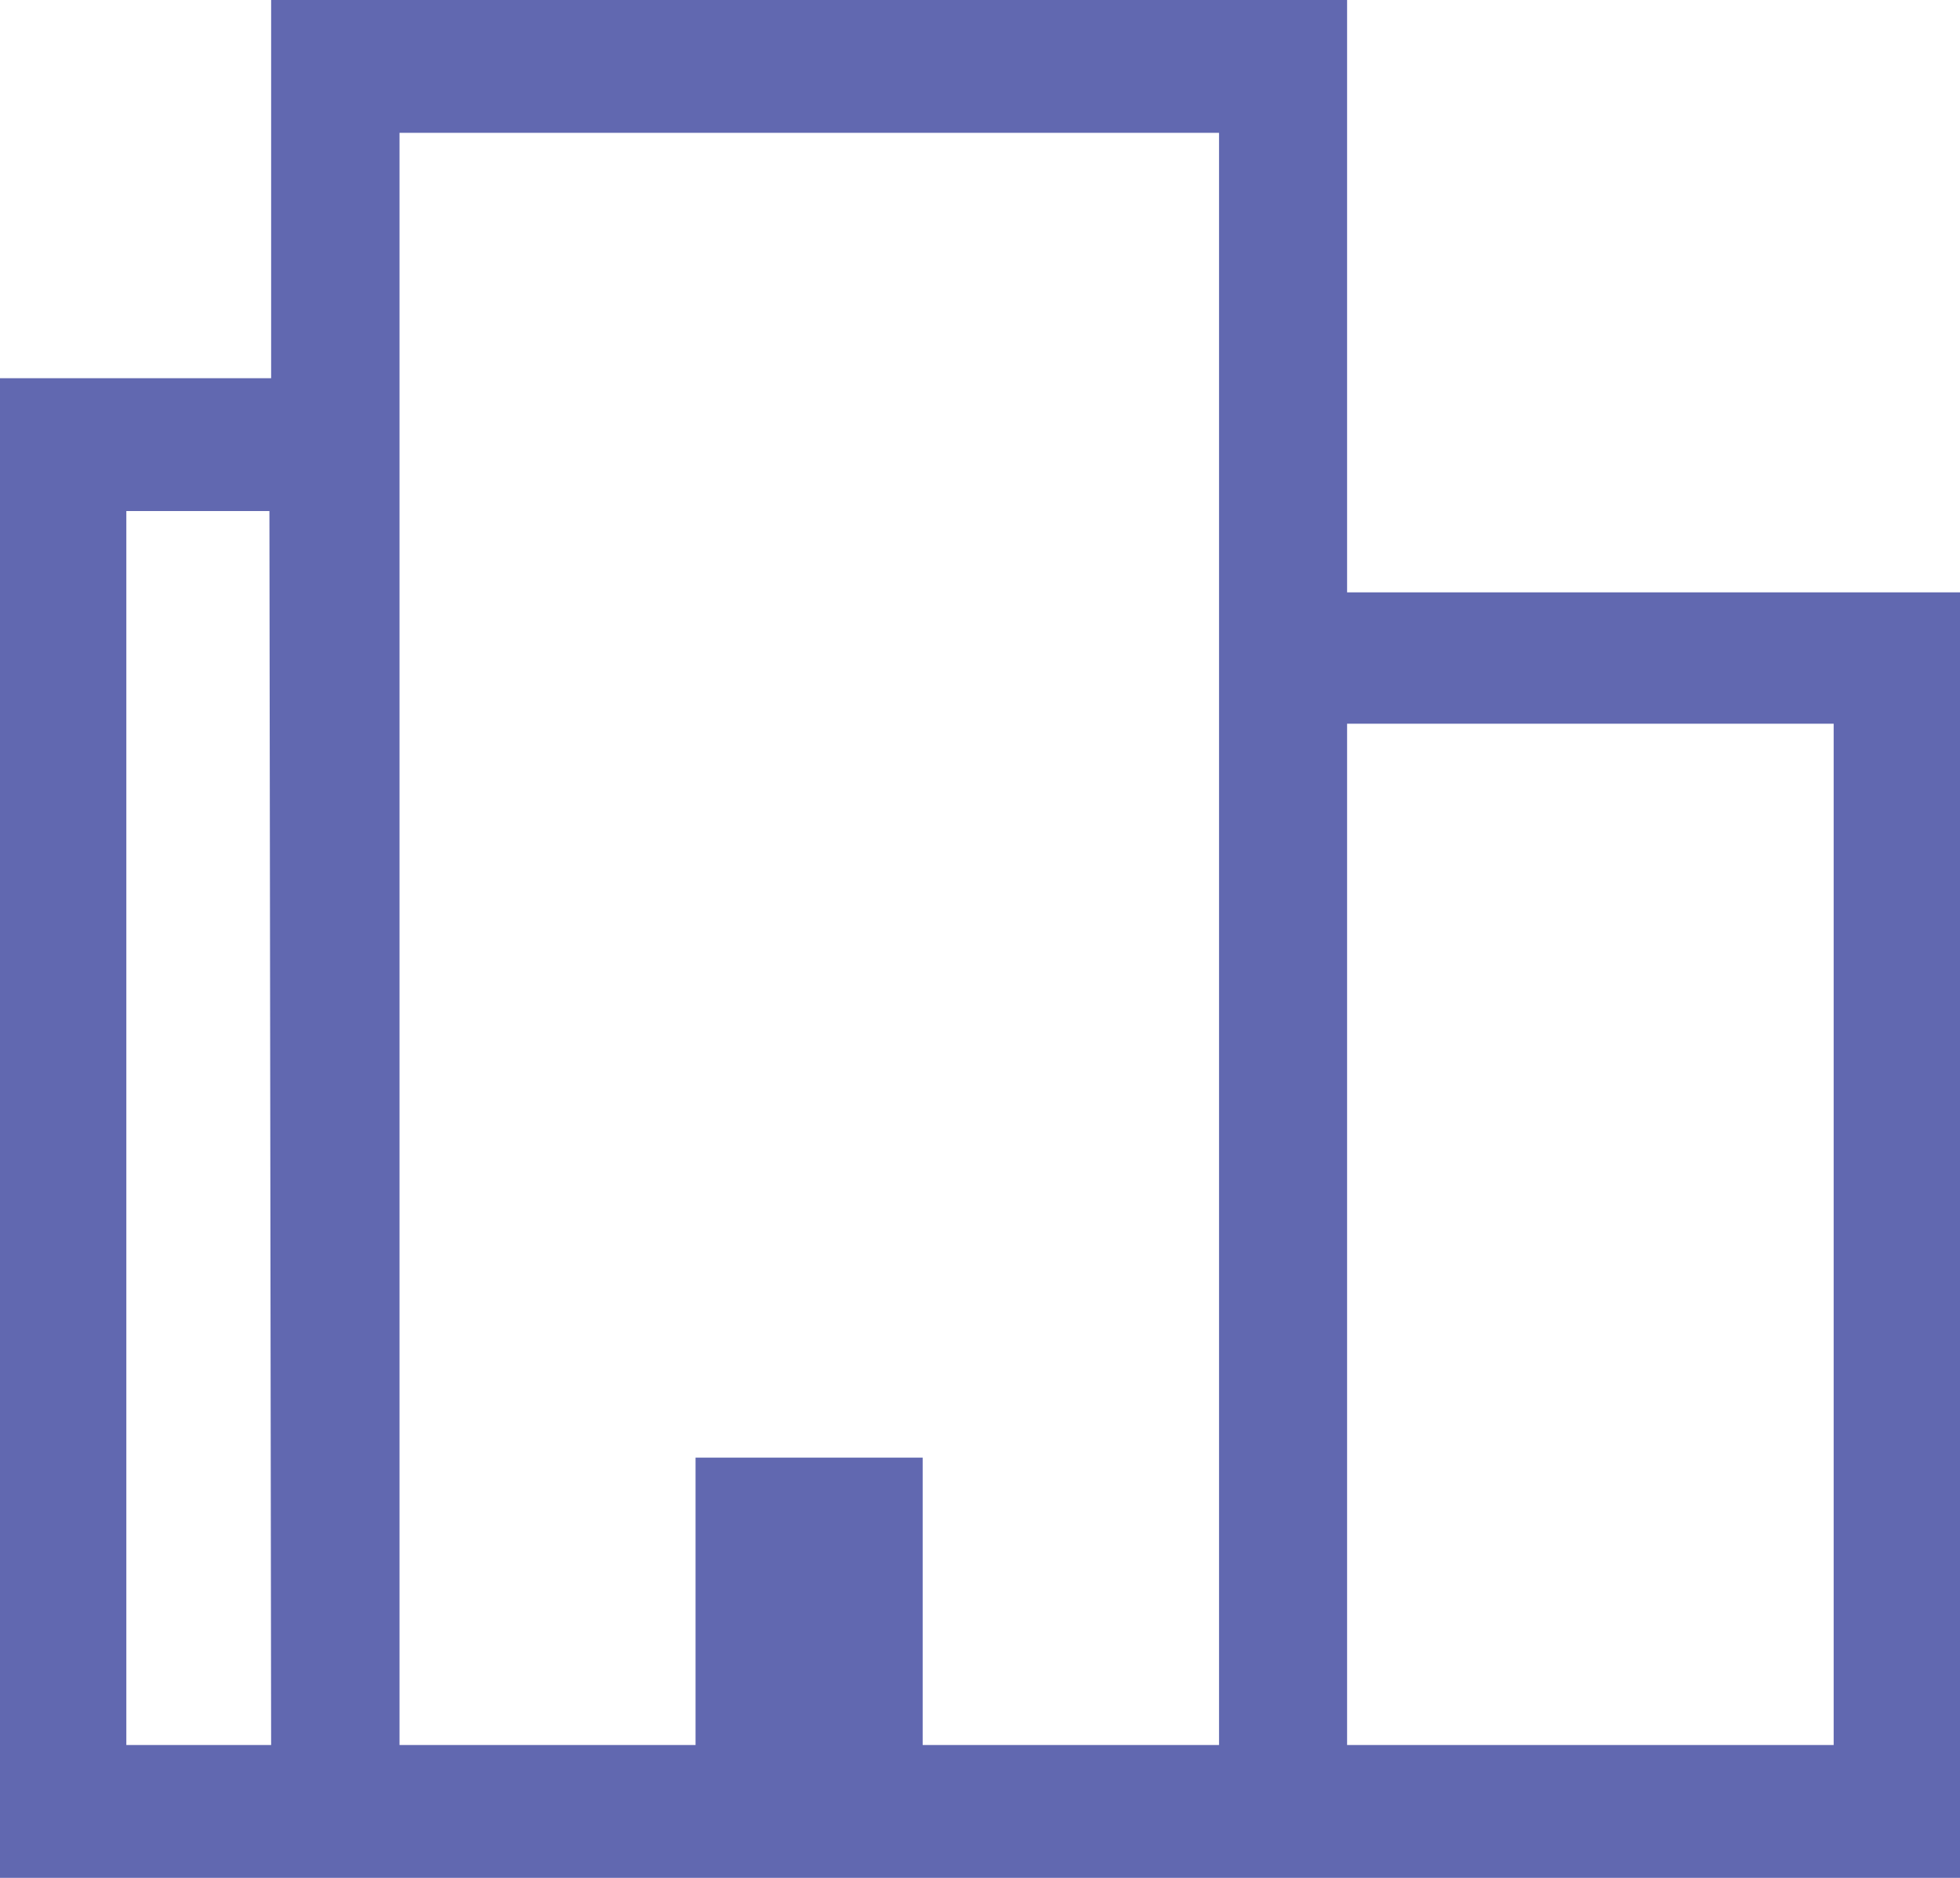
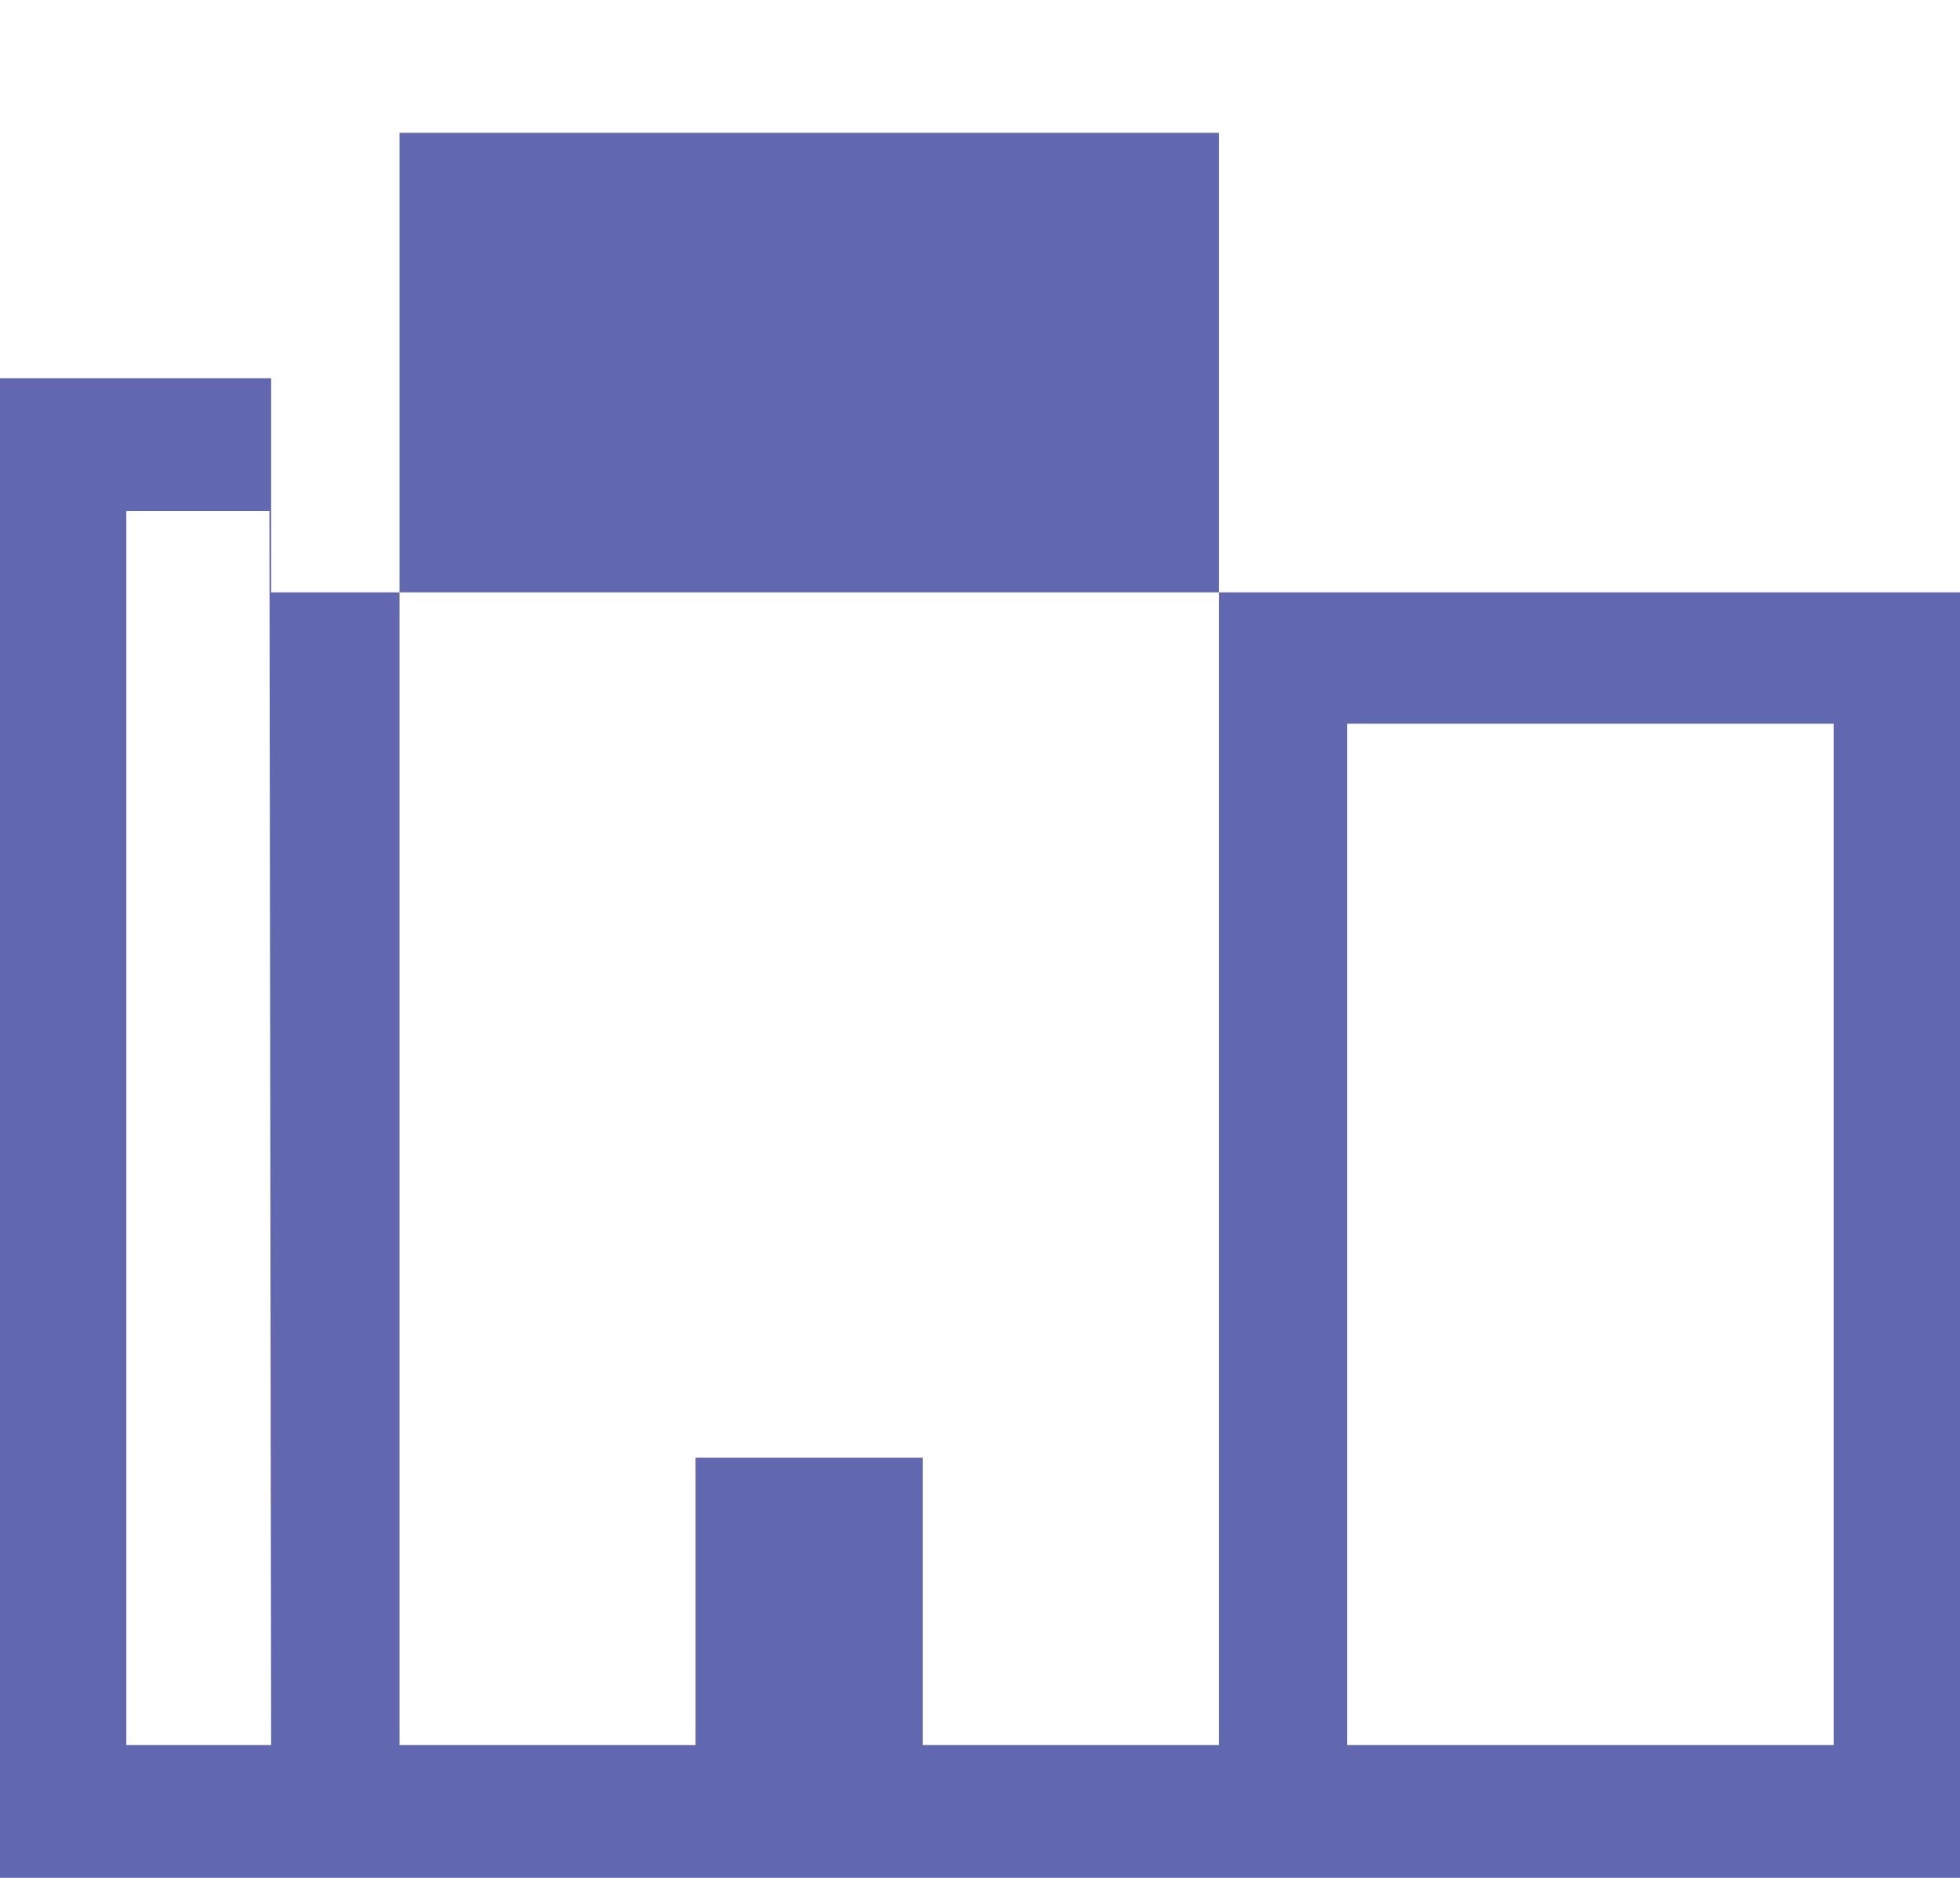
<svg xmlns="http://www.w3.org/2000/svg" width="24" height="23" viewBox="0 0 24 23" fill="none">
-   <path d="M16.495 7.255V0H3.32V4.632H0V23H24V7.255H16.495ZM3.32 21.373H1.547V6.259H3.299L3.32 21.373ZM14.927 21.373H11.298V17.853H8.517V21.373H4.892V1.627H14.927V21.373ZM22.453 21.373H16.495V8.864H22.453V21.373Z" fill="#6168B0" />
+   <path d="M16.495 7.255H3.32V4.632H0V23H24V7.255H16.495ZM3.32 21.373H1.547V6.259H3.299L3.32 21.373ZM14.927 21.373H11.298V17.853H8.517V21.373H4.892V1.627H14.927V21.373ZM22.453 21.373H16.495V8.864H22.453V21.373Z" fill="#6168B0" />
</svg>